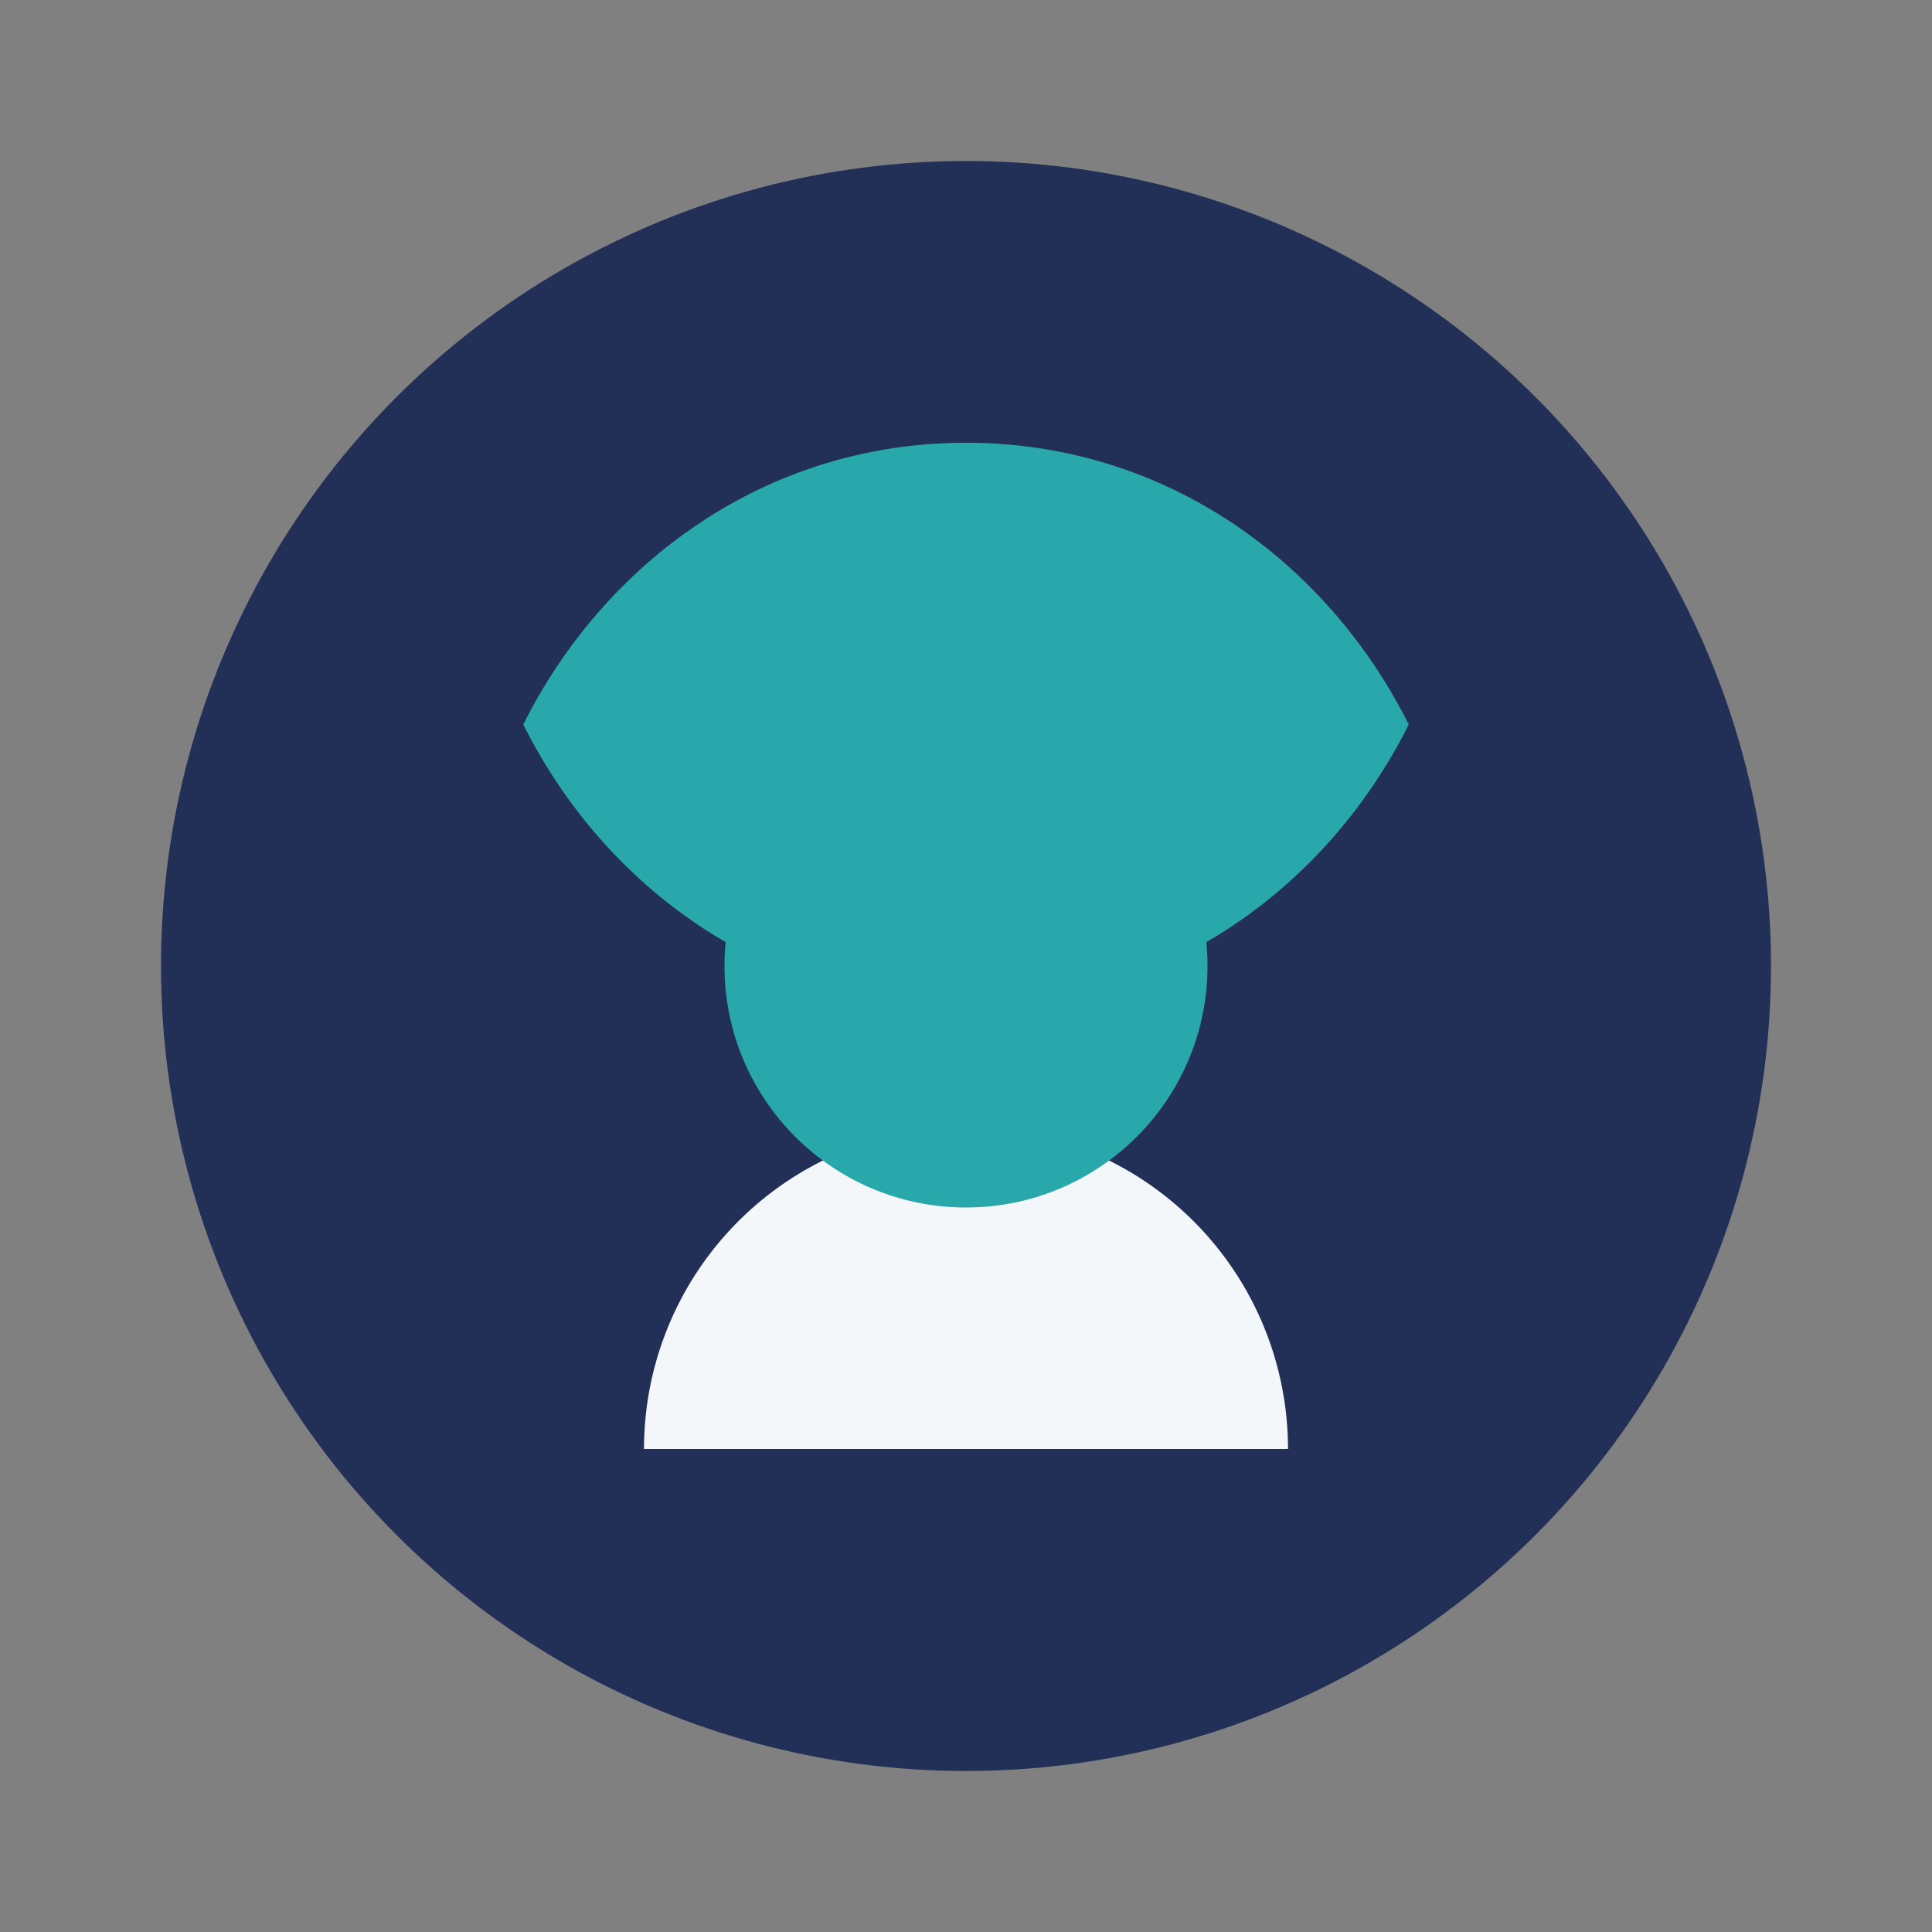
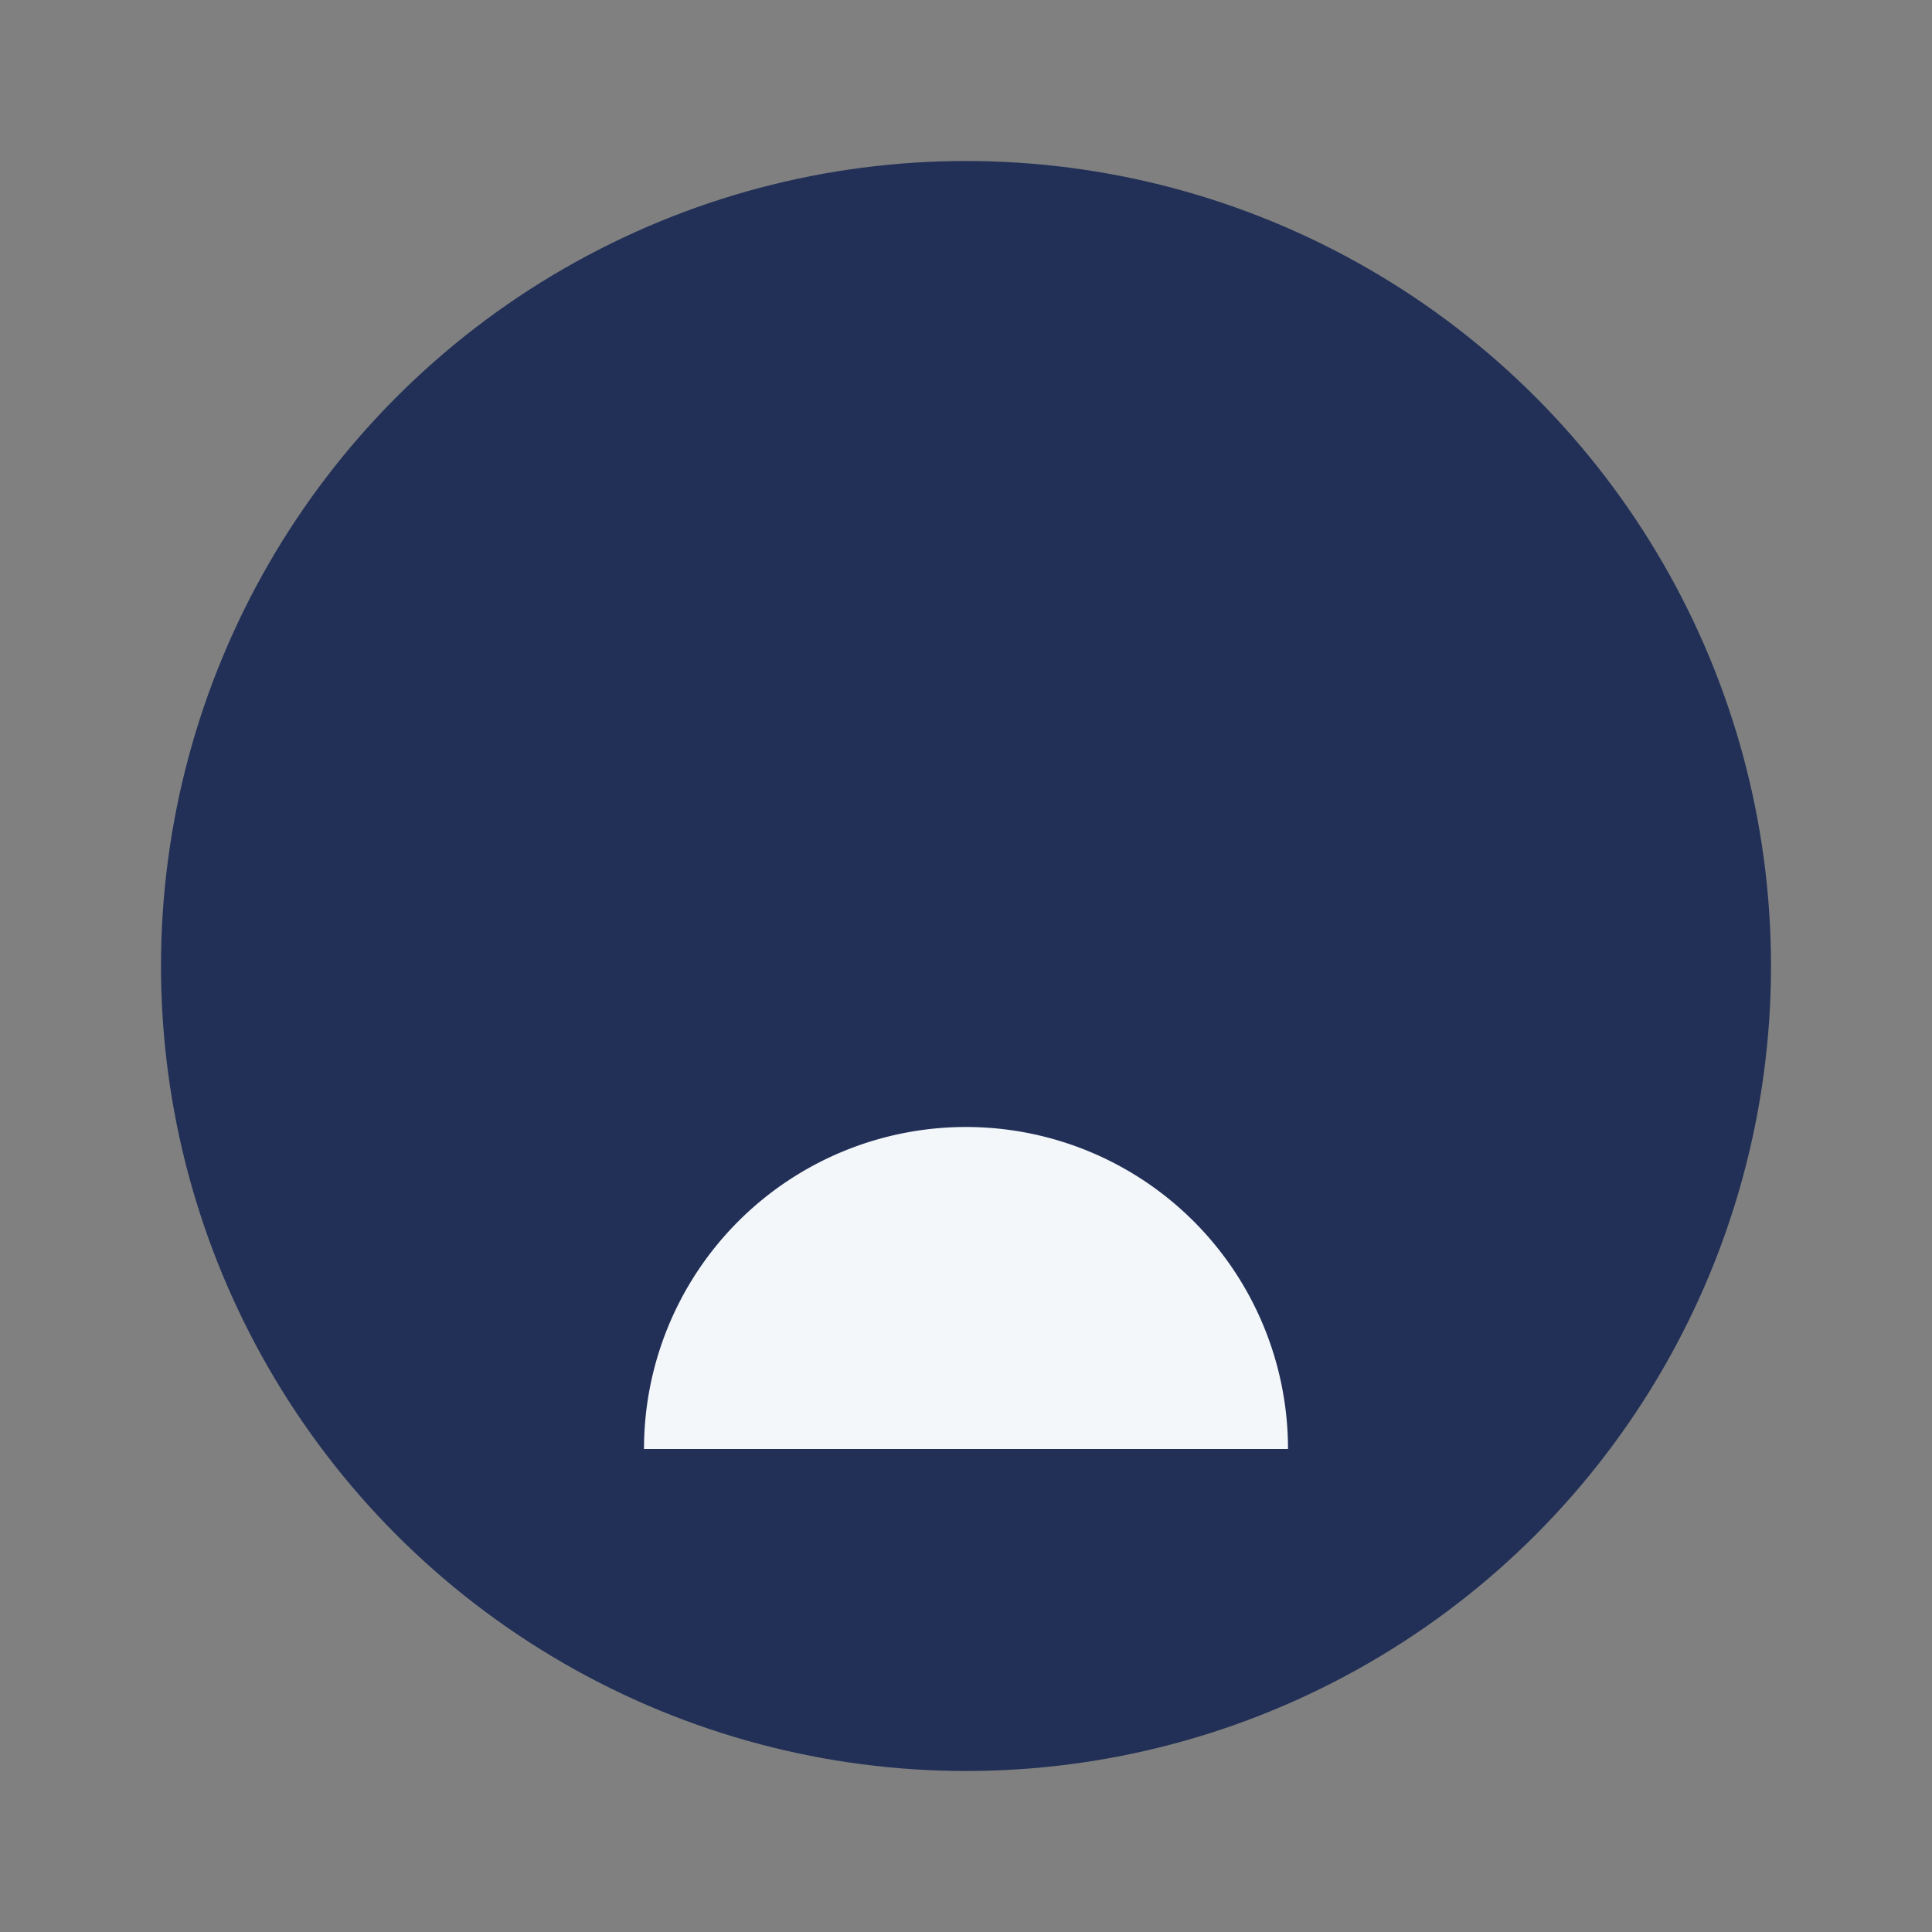
<svg xmlns="http://www.w3.org/2000/svg" width="48" height="48" viewBox="0 0 48 48">
  <rect x="0" y="0" width="48" height="48" fill="#808080" stroke="none" />
  <circle cx="24" cy="24" r="20" fill="#223057" />
-   <path d="M24 11c5 0 9 3 11 7-2 4-6 7-11 7s-9-3-11-7c2-4 6-7 11-7z" fill="#29A8AB" />
  <path d="M24 28a8 8 0 0 1 8 8H16a8 8 0 0 1 8-8z" fill="#F3F7FA" />
-   <circle cx="24" cy="24" r="6" fill="#29A8AB" />
</svg>